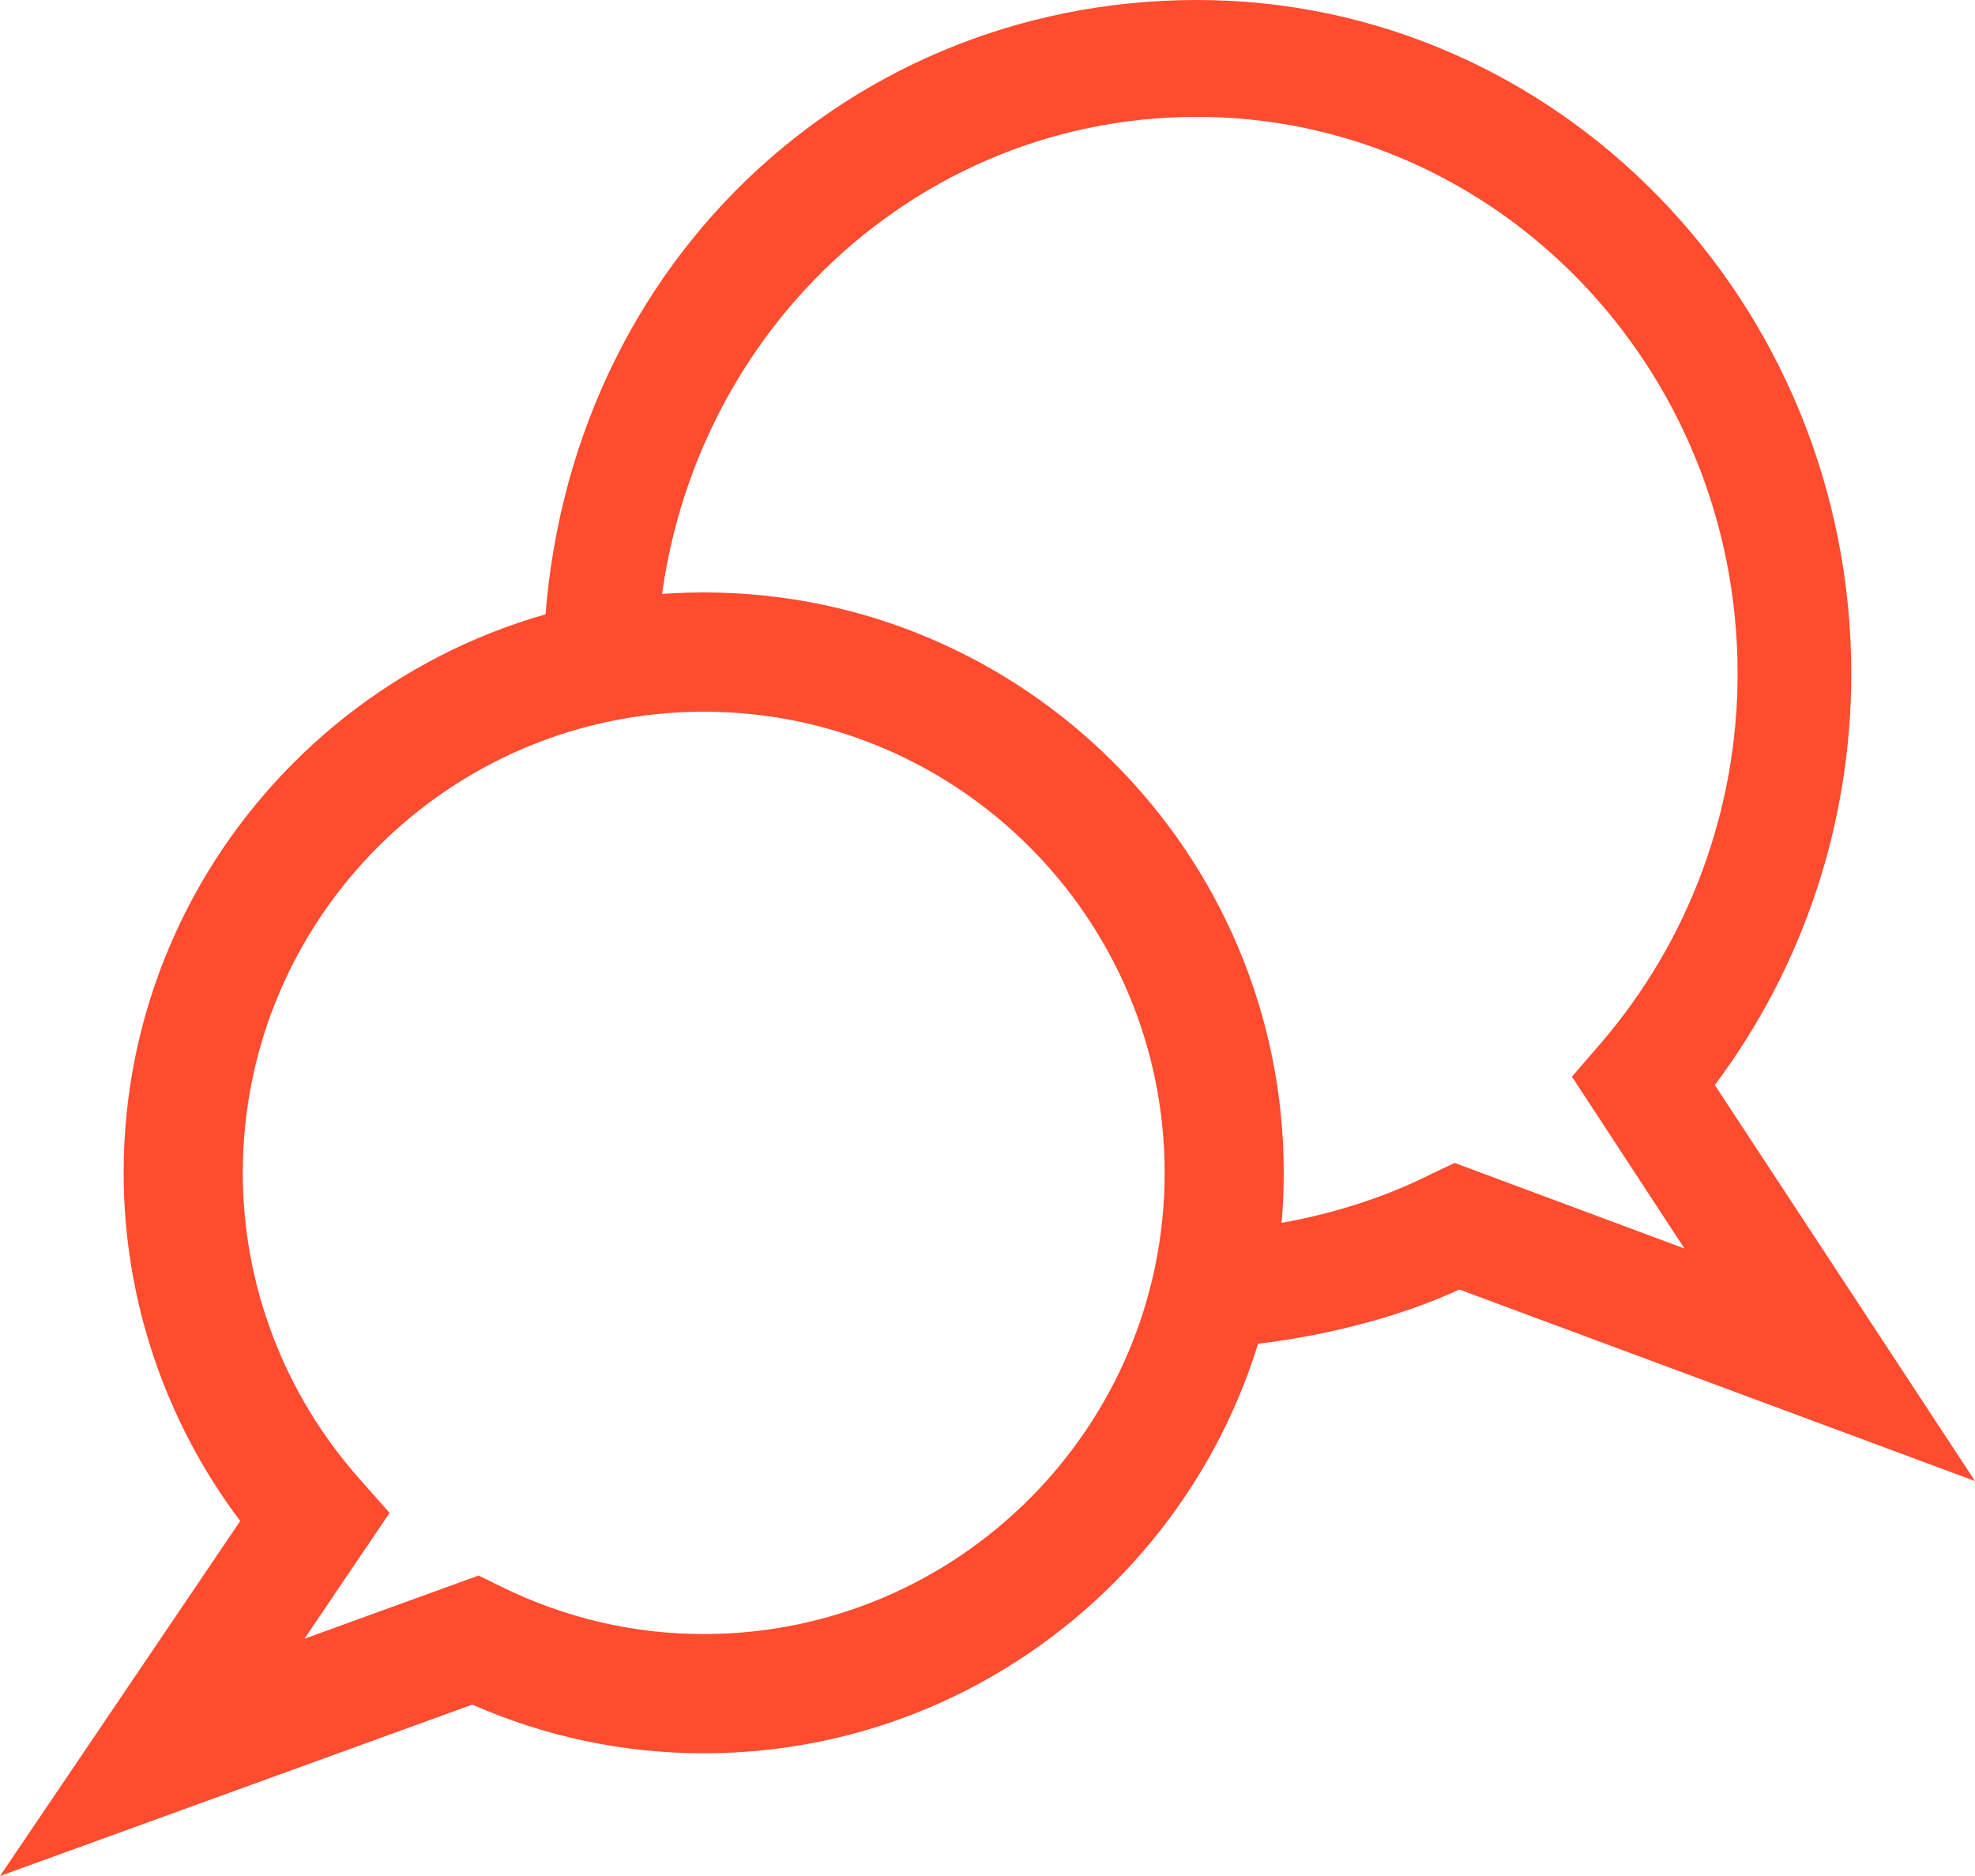
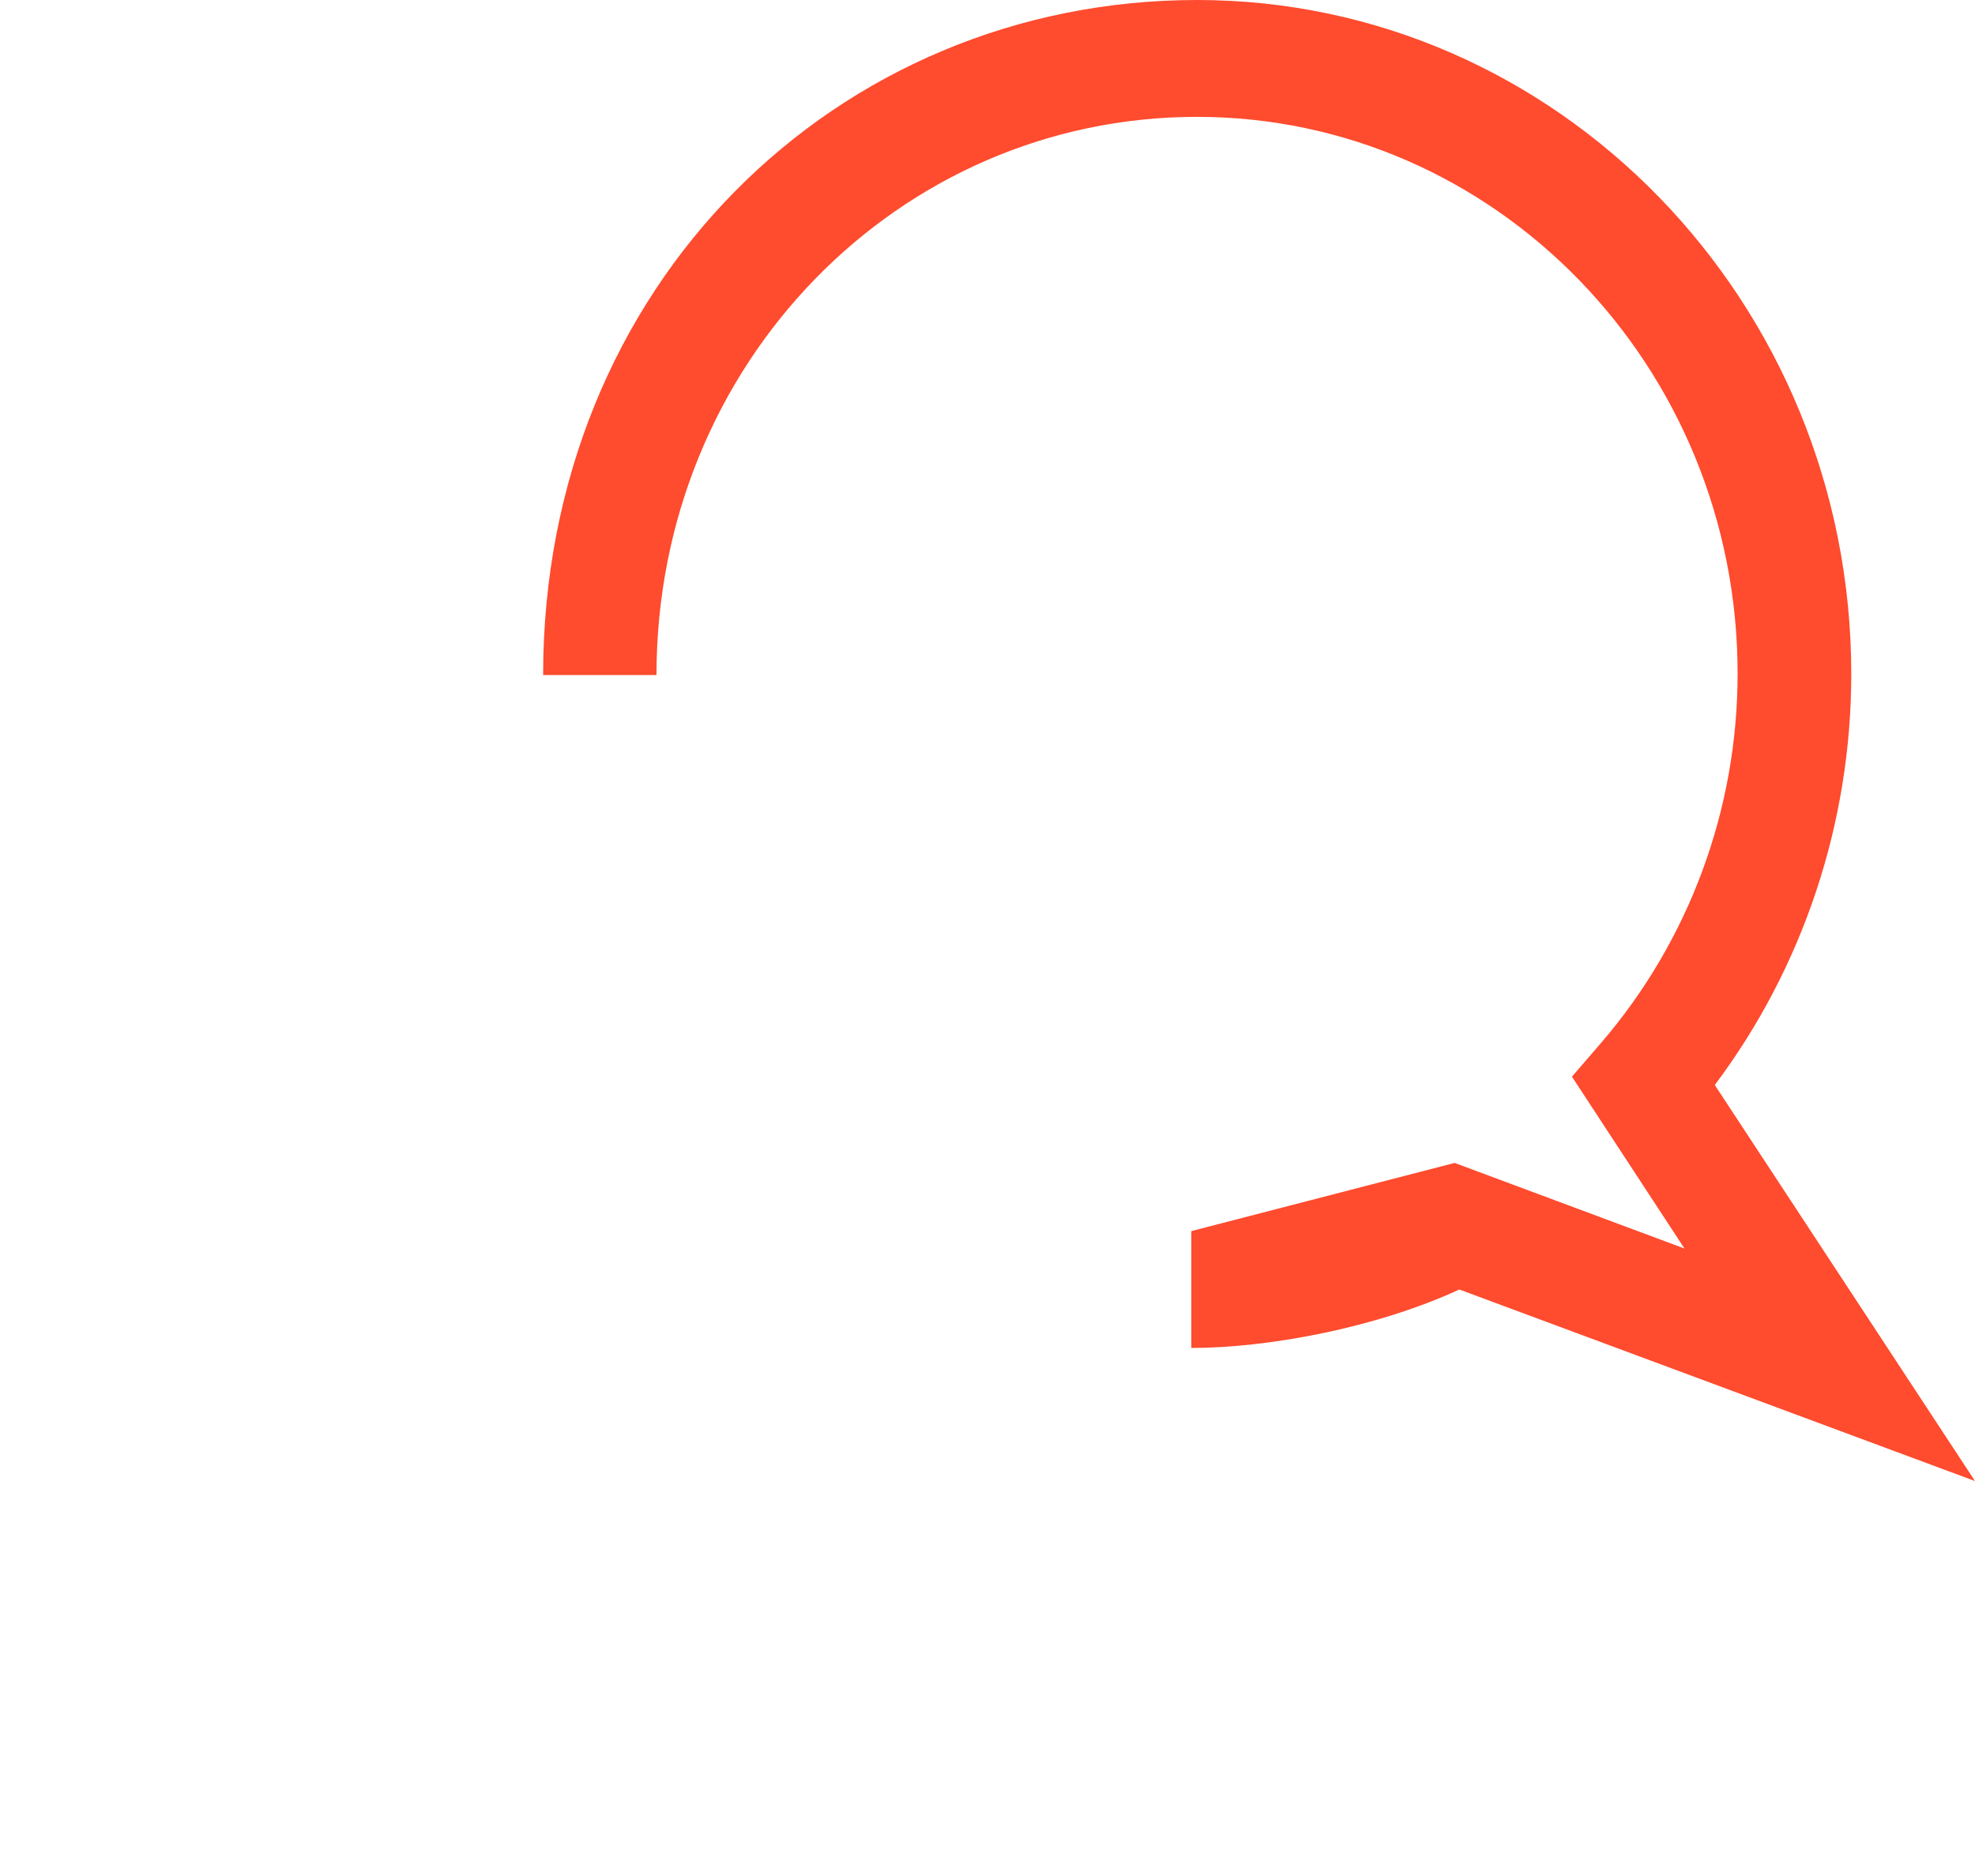
<svg xmlns="http://www.w3.org/2000/svg" width="40" height="38" viewBox="0 0 40 38" fill="none">
-   <path d="M40 30L29.556 26.12C27.85 26.907 25.659 27.304 24.128 27.304V24.937C25.659 24.937 27.474 24.547 28.994 23.777L29.461 23.556L34.116 25.29L31.837 21.809L32.431 21.12C34.211 19.049 35.192 16.394 35.192 13.645C35.192 7.419 30.28 2.367 24.242 2.367C18.207 2.367 13.296 7.361 13.296 13.674H11C11 5.782 16.942 0 24.246 0C31.55 0 37.494 6.121 37.494 13.652C37.494 16.671 36.518 19.593 34.73 21.978L40 30Z" fill="#FF4B2E" />
-   <path d="M0 38L4.865 30.81C3.336 28.778 2.504 26.306 2.504 23.756C2.504 17.274 7.775 12 14.253 12C20.731 12 26 17.274 26 23.756C26 30.24 20.73 35.514 14.253 35.514C12.631 35.514 11.056 35.182 9.565 34.528L0 38ZM14.253 14.416C9.105 14.416 4.917 18.606 4.917 23.757C4.917 26.032 5.753 28.23 7.27 29.944L7.89 30.645L6.166 33.194L9.693 31.914L10.153 32.14C11.45 32.777 12.83 33.099 14.254 33.099C19.401 33.099 23.588 28.907 23.588 23.756C23.588 18.606 19.401 14.416 14.253 14.416Z" fill="#FF4B2E" />
+   <path d="M40 30L29.556 26.12C27.85 26.907 25.659 27.304 24.128 27.304V24.937L29.461 23.556L34.116 25.29L31.837 21.809L32.431 21.12C34.211 19.049 35.192 16.394 35.192 13.645C35.192 7.419 30.28 2.367 24.242 2.367C18.207 2.367 13.296 7.361 13.296 13.674H11C11 5.782 16.942 0 24.246 0C31.55 0 37.494 6.121 37.494 13.652C37.494 16.671 36.518 19.593 34.73 21.978L40 30Z" fill="#FF4B2E" />
</svg>